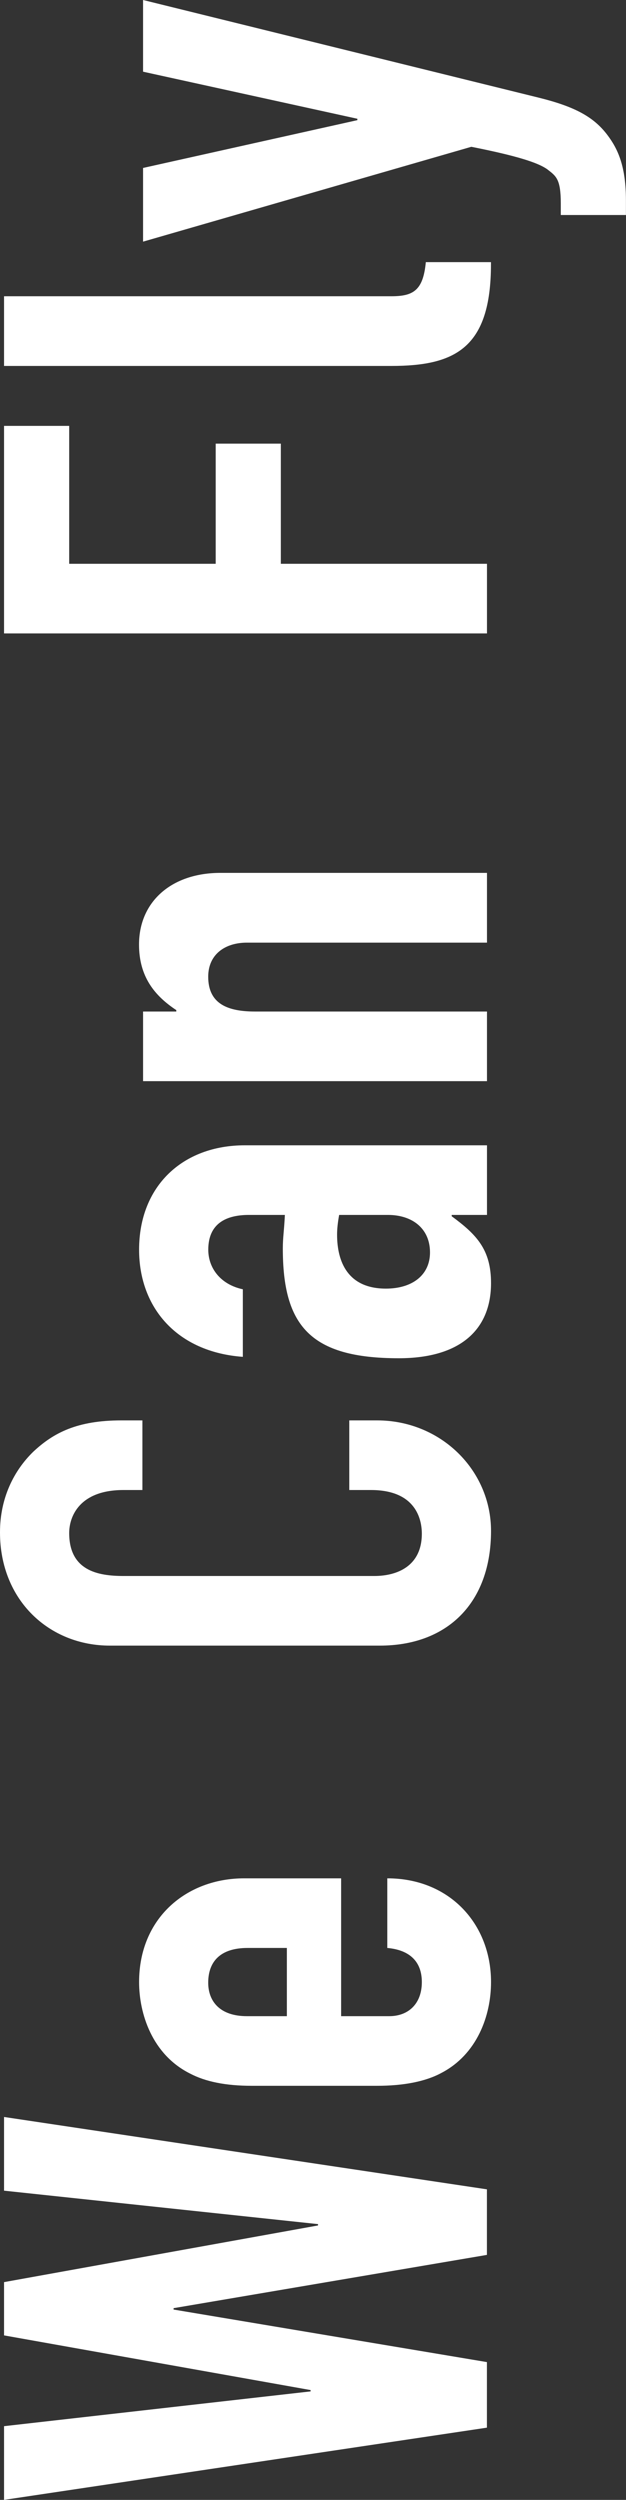
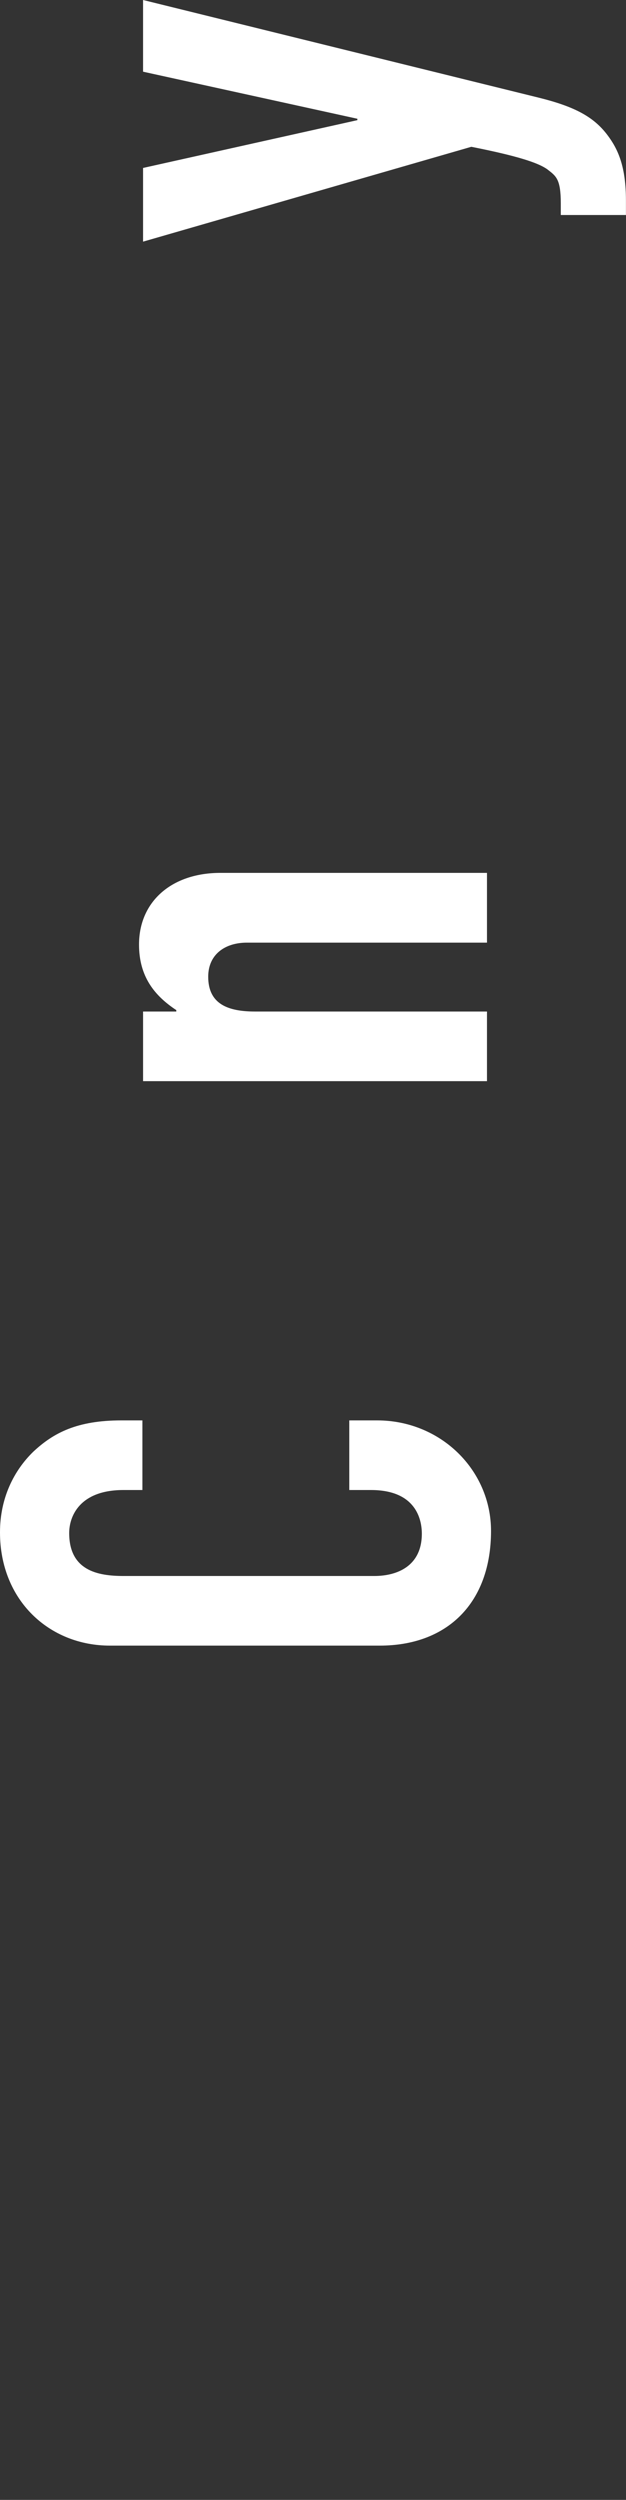
<svg xmlns="http://www.w3.org/2000/svg" width="164" height="654" viewBox="0 0 164 654" fill="none">
  <rect x="0" y="0" width="164" height="654" fill="#333333" stroke="none" />
  <g clip-path="url(#clip0_5903_64738)">
-     <path d="M1.061 634.72L81.375 625.621L81.375 625.272L1.061 610.969L1.061 597.033L83.321 582.207L83.321 581.857L1.061 573.108L1.061 553.828L127.562 572.759L127.562 589.908L45.475 603.844L45.475 604.211L127.562 617.955L127.562 635.104L1.061 654L1.061 634.72Z" fill="white" />
-     <path d="M89.368 491.395L89.368 527.457L101.984 527.457C106.954 527.457 110.516 524.244 110.516 518.533C110.516 513.172 107.318 510.133 101.463 509.609L101.463 491.395C117.814 491.395 128.64 503.357 128.64 518.533C128.64 527.457 124.904 537.464 115.677 542.284C111.419 544.607 105.546 545.672 98.804 545.672L65.927 545.672C59.168 545.672 53.851 544.607 49.767 542.459C39.81 537.464 36.44 526.741 36.44 518.533C36.44 501.751 48.881 491.395 63.981 491.395L89.386 491.395L89.368 491.395ZM75.154 509.609L64.85 509.609C57.917 509.609 54.546 512.997 54.546 518.708C54.546 523.528 57.569 527.457 64.676 527.457L75.154 527.457L75.154 509.609Z" fill="white" />
    <path d="M37.307 389.808L32.338 389.808C20.782 389.808 18.124 396.776 18.124 401.054C18.124 410.869 25.578 412.301 32.338 412.301L98.073 412.301C103.929 412.301 110.515 409.804 110.515 401.229C110.515 397.666 109.09 389.808 97.187 389.808L91.505 389.808L91.505 371.593L98.786 371.593C115.485 371.593 128.639 384.621 128.639 400.513C128.639 419.269 117.274 430.516 99.498 430.516L28.776 430.516C12.963 430.516 2.8072e-05 418.728 2.72918e-05 400.88C2.68941e-05 391.781 3.736 384.638 8.706 379.801C14.04 374.806 20.261 371.593 31.799 371.593L37.307 371.593L37.307 389.808Z" fill="white" />
-     <path d="M127.58 299.625L127.58 317.839L118.335 317.839L118.335 318.189C124.904 323.009 128.64 326.938 128.64 335.687C128.64 347.65 120.82 355.334 104.469 355.334C81.201 355.334 74.094 346.759 74.094 326.589C74.094 323.725 74.442 321.943 74.633 317.839L65.215 317.839C59.359 317.839 54.563 319.987 54.563 326.938C54.563 331.758 57.761 336.037 63.616 337.294L63.616 354.967C46.379 353.71 36.44 342.114 36.44 326.938C36.44 310.33 47.804 299.625 64.155 299.625L127.58 299.625ZM101.636 317.839L88.847 317.839C88.5 319.795 88.308 321.402 88.308 323.009C88.308 330.151 91.158 337.119 101.098 337.119C108.031 337.119 112.653 333.557 112.653 327.654C112.653 321.402 108.031 317.839 101.636 317.839Z" fill="white" />
    <path d="M127.579 228.392L127.579 246.606L64.676 246.606C58.994 246.606 54.546 249.645 54.546 255.53C54.546 262.673 59.706 264.629 66.814 264.629L127.579 264.629L127.579 282.844L37.482 282.844L37.482 264.629L46.188 264.629L46.188 264.262C40.505 260.508 36.422 255.513 36.422 247.113C36.422 235.866 44.954 228.357 57.743 228.357L127.562 228.357L127.579 228.392Z" fill="white" />
-     <path d="M1.061 111.418L18.124 111.418L18.124 147.498L56.509 147.498L56.509 116.063L73.573 116.063L73.573 147.498L127.579 147.498L127.579 165.713L1.061 165.713L1.061 111.436L1.061 111.418Z" fill="white" />
-     <path d="M1.061 77.504L102.505 77.504C108.187 77.504 110.863 76.072 111.558 68.58L128.622 68.58L128.622 69.122C128.622 91.091 119.204 95.736 102.505 95.736L1.061 95.736L1.061 77.522L1.061 77.504Z" fill="white" />
    <path d="M37.48 43.939L93.624 31.435L93.624 31.068L37.48 18.756L37.48 1.09834e-05L141.062 25.532C150.48 27.855 155.45 30.527 159.012 35.172C162.036 39.101 163.982 43.747 163.982 52.496L163.982 56.251L146.918 56.251L146.918 53.212C146.918 46.785 145.667 46.069 143.373 44.288C140.888 42.507 135.206 40.725 123.477 38.403L37.48 63.219L37.48 43.939Z" fill="white" />
  </g>
  <defs>
    <clipPath id="clip0_5903_64738">
      <rect width="654" height="164" fill="white" transform="translate(2.85872e-05 654) rotate(-90)" />
    </clipPath>
  </defs>
</svg>